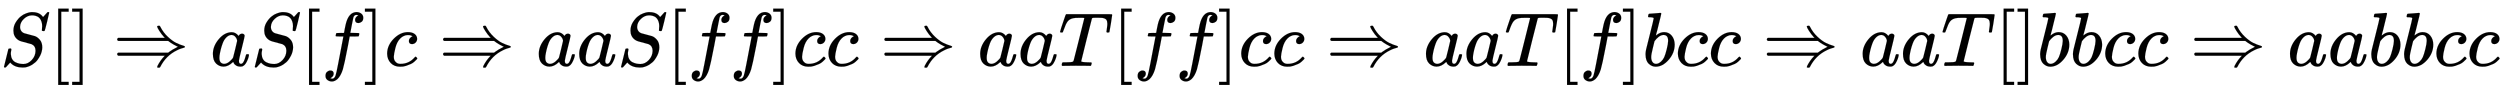
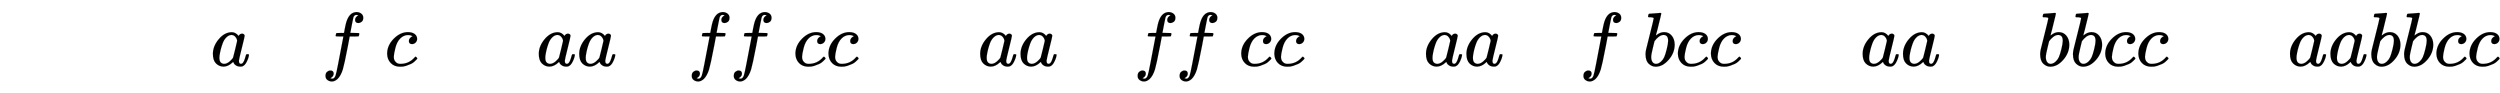
<svg xmlns="http://www.w3.org/2000/svg" xmlns:xlink="http://www.w3.org/1999/xlink" width="76.116ex" height="2.843ex" style="vertical-align: -0.838ex;" viewBox="0 -863.1 32771.8 1223.9" role="img" focusable="false" aria-labelledby="MathJax-SVG-1-Title">
  <title id="MathJax-SVG-1-Title">{\displaystyle S[]\Rightarrow aS[f]c\Rightarrow aaS[ff]cc\Rightarrow aaT[ff]cc\Rightarrow aaT[f]bcc\Rightarrow aaT[]bbcc\Rightarrow aabbcc}</title>
  <defs aria-hidden="true">
-     <path stroke-width="1" id="E1-MJMATHI-53" d="M308 24Q367 24 416 76T466 197Q466 260 414 284Q308 311 278 321T236 341Q176 383 176 462Q176 523 208 573T273 648Q302 673 343 688T407 704H418H425Q521 704 564 640Q565 640 577 653T603 682T623 704Q624 704 627 704T632 705Q645 705 645 698T617 577T585 459T569 456Q549 456 549 465Q549 471 550 475Q550 478 551 494T553 520Q553 554 544 579T526 616T501 641Q465 662 419 662Q362 662 313 616T263 510Q263 480 278 458T319 427Q323 425 389 408T456 390Q490 379 522 342T554 242Q554 216 546 186Q541 164 528 137T492 78T426 18T332 -20Q320 -22 298 -22Q199 -22 144 33L134 44L106 13Q83 -14 78 -18T65 -22Q52 -22 52 -14Q52 -11 110 221Q112 227 130 227H143Q149 221 149 216Q149 214 148 207T144 186T142 153Q144 114 160 87T203 47T255 29T308 24Z" />
-     <path stroke-width="1" id="E1-MJMAIN-5B" d="M118 -250V750H255V710H158V-210H255V-250H118Z" />
-     <path stroke-width="1" id="E1-MJMAIN-5D" d="M22 710V750H159V-250H22V-210H119V710H22Z" />
-     <path stroke-width="1" id="E1-MJMAIN-21D2" d="M580 514Q580 525 596 525Q601 525 604 525T609 525T613 524T615 523T617 520T619 517T622 512Q659 438 720 381T831 300T927 263Q944 258 944 250T935 239T898 228T840 204Q696 134 622 -12Q618 -21 615 -22T600 -24Q580 -24 580 -17Q580 -13 585 0Q620 69 671 123L681 133H70Q56 140 56 153Q56 168 72 173H725L735 181Q774 211 852 250Q851 251 834 259T789 283T735 319L725 327H72Q56 332 56 347Q56 360 70 367H681L671 377Q638 412 609 458T580 514Z" />
    <path stroke-width="1" id="E1-MJMATHI-61" d="M33 157Q33 258 109 349T280 441Q331 441 370 392Q386 422 416 422Q429 422 439 414T449 394Q449 381 412 234T374 68Q374 43 381 35T402 26Q411 27 422 35Q443 55 463 131Q469 151 473 152Q475 153 483 153H487Q506 153 506 144Q506 138 501 117T481 63T449 13Q436 0 417 -8Q409 -10 393 -10Q359 -10 336 5T306 36L300 51Q299 52 296 50Q294 48 292 46Q233 -10 172 -10Q117 -10 75 30T33 157ZM351 328Q351 334 346 350T323 385T277 405Q242 405 210 374T160 293Q131 214 119 129Q119 126 119 118T118 106Q118 61 136 44T179 26Q217 26 254 59T298 110Q300 114 325 217T351 328Z" />
    <path stroke-width="1" id="E1-MJMATHI-66" d="M118 -162Q120 -162 124 -164T135 -167T147 -168Q160 -168 171 -155T187 -126Q197 -99 221 27T267 267T289 382V385H242Q195 385 192 387Q188 390 188 397L195 425Q197 430 203 430T250 431Q298 431 298 432Q298 434 307 482T319 540Q356 705 465 705Q502 703 526 683T550 630Q550 594 529 578T487 561Q443 561 443 603Q443 622 454 636T478 657L487 662Q471 668 457 668Q445 668 434 658T419 630Q412 601 403 552T387 469T380 433Q380 431 435 431Q480 431 487 430T498 424Q499 420 496 407T491 391Q489 386 482 386T428 385H372L349 263Q301 15 282 -47Q255 -132 212 -173Q175 -205 139 -205Q107 -205 81 -186T55 -132Q55 -95 76 -78T118 -61Q162 -61 162 -103Q162 -122 151 -136T127 -157L118 -162Z" />
    <path stroke-width="1" id="E1-MJMATHI-63" d="M34 159Q34 268 120 355T306 442Q362 442 394 418T427 355Q427 326 408 306T360 285Q341 285 330 295T319 325T330 359T352 380T366 386H367Q367 388 361 392T340 400T306 404Q276 404 249 390Q228 381 206 359Q162 315 142 235T121 119Q121 73 147 50Q169 26 205 26H209Q321 26 394 111Q403 121 406 121Q410 121 419 112T429 98T420 83T391 55T346 25T282 0T202 -11Q127 -11 81 37T34 159Z" />
-     <path stroke-width="1" id="E1-MJMATHI-54" d="M40 437Q21 437 21 445Q21 450 37 501T71 602L88 651Q93 669 101 677H569H659Q691 677 697 676T704 667Q704 661 687 553T668 444Q668 437 649 437Q640 437 637 437T631 442L629 445Q629 451 635 490T641 551Q641 586 628 604T573 629Q568 630 515 631Q469 631 457 630T439 622Q438 621 368 343T298 60Q298 48 386 46Q418 46 427 45T436 36Q436 31 433 22Q429 4 424 1L422 0Q419 0 415 0Q410 0 363 1T228 2Q99 2 64 0H49Q43 6 43 9T45 27Q49 40 55 46H83H94Q174 46 189 55Q190 56 191 56Q196 59 201 76T241 233Q258 301 269 344Q339 619 339 625Q339 630 310 630H279Q212 630 191 624Q146 614 121 583T67 467Q60 445 57 441T43 437H40Z" />
    <path stroke-width="1" id="E1-MJMATHI-62" d="M73 647Q73 657 77 670T89 683Q90 683 161 688T234 694Q246 694 246 685T212 542Q204 508 195 472T180 418L176 399Q176 396 182 402Q231 442 283 442Q345 442 383 396T422 280Q422 169 343 79T173 -11Q123 -11 82 27T40 150V159Q40 180 48 217T97 414Q147 611 147 623T109 637Q104 637 101 637H96Q86 637 83 637T76 640T73 647ZM336 325V331Q336 405 275 405Q258 405 240 397T207 376T181 352T163 330L157 322L136 236Q114 150 114 114Q114 66 138 42Q154 26 178 26Q211 26 245 58Q270 81 285 114T318 219Q336 291 336 325Z" />
  </defs>
  <g stroke="currentColor" fill="currentColor" stroke-width="0" transform="matrix(1 0 0 -1 0 0)" aria-hidden="true">
    <use xlink:href="#E1-MJMATHI-53" x="0" y="0" />
    <use xlink:href="#E1-MJMAIN-5B" x="645" y="0" />
    <use xlink:href="#E1-MJMAIN-5D" x="924" y="0" />
    <use xlink:href="#E1-MJMAIN-21D2" x="1480" y="0" />
    <use xlink:href="#E1-MJMATHI-61" x="2758" y="0" />
    <use xlink:href="#E1-MJMATHI-53" x="3288" y="0" />
    <use xlink:href="#E1-MJMAIN-5B" x="3933" y="0" />
    <use xlink:href="#E1-MJMATHI-66" x="4212" y="0" />
    <use xlink:href="#E1-MJMAIN-5D" x="4762" y="0" />
    <use xlink:href="#E1-MJMATHI-63" x="5041" y="0" />
    <use xlink:href="#E1-MJMAIN-21D2" x="5752" y="0" />
    <use xlink:href="#E1-MJMATHI-61" x="7030" y="0" />
    <use xlink:href="#E1-MJMATHI-61" x="7560" y="0" />
    <use xlink:href="#E1-MJMATHI-53" x="8089" y="0" />
    <use xlink:href="#E1-MJMAIN-5B" x="8735" y="0" />
    <use xlink:href="#E1-MJMATHI-66" x="9013" y="0" />
    <use xlink:href="#E1-MJMATHI-66" x="9564" y="0" />
    <use xlink:href="#E1-MJMAIN-5D" x="10114" y="0" />
    <use xlink:href="#E1-MJMATHI-63" x="10393" y="0" />
    <use xlink:href="#E1-MJMATHI-63" x="10826" y="0" />
    <use xlink:href="#E1-MJMAIN-21D2" x="11537" y="0" />
    <use xlink:href="#E1-MJMATHI-61" x="12816" y="0" />
    <use xlink:href="#E1-MJMATHI-61" x="13345" y="0" />
    <use xlink:href="#E1-MJMATHI-54" x="13875" y="0" />
    <use xlink:href="#E1-MJMAIN-5B" x="14579" y="0" />
    <use xlink:href="#E1-MJMATHI-66" x="14858" y="0" />
    <use xlink:href="#E1-MJMATHI-66" x="15408" y="0" />
    <use xlink:href="#E1-MJMAIN-5D" x="15959" y="0" />
    <use xlink:href="#E1-MJMATHI-63" x="16237" y="0" />
    <use xlink:href="#E1-MJMATHI-63" x="16671" y="0" />
    <use xlink:href="#E1-MJMAIN-21D2" x="17382" y="0" />
    <use xlink:href="#E1-MJMATHI-61" x="18660" y="0" />
    <use xlink:href="#E1-MJMATHI-61" x="19190" y="0" />
    <use xlink:href="#E1-MJMATHI-54" x="19719" y="0" />
    <use xlink:href="#E1-MJMAIN-5B" x="20424" y="0" />
    <use xlink:href="#E1-MJMATHI-66" x="20702" y="0" />
    <use xlink:href="#E1-MJMAIN-5D" x="21253" y="0" />
    <use xlink:href="#E1-MJMATHI-62" x="21531" y="0" />
    <use xlink:href="#E1-MJMATHI-63" x="21961" y="0" />
    <use xlink:href="#E1-MJMATHI-63" x="22394" y="0" />
    <use xlink:href="#E1-MJMAIN-21D2" x="23105" y="0" />
    <use xlink:href="#E1-MJMATHI-61" x="24384" y="0" />
    <use xlink:href="#E1-MJMATHI-61" x="24913" y="0" />
    <use xlink:href="#E1-MJMATHI-54" x="25443" y="0" />
    <use xlink:href="#E1-MJMAIN-5B" x="26147" y="0" />
    <use xlink:href="#E1-MJMAIN-5D" x="26426" y="0" />
    <use xlink:href="#E1-MJMATHI-62" x="26704" y="0" />
    <use xlink:href="#E1-MJMATHI-62" x="27134" y="0" />
    <use xlink:href="#E1-MJMATHI-63" x="27563" y="0" />
    <use xlink:href="#E1-MJMATHI-63" x="27997" y="0" />
    <use xlink:href="#E1-MJMAIN-21D2" x="28708" y="0" />
    <use xlink:href="#E1-MJMATHI-61" x="29986" y="0" />
    <use xlink:href="#E1-MJMATHI-61" x="30516" y="0" />
    <use xlink:href="#E1-MJMATHI-62" x="31045" y="0" />
    <use xlink:href="#E1-MJMATHI-62" x="31475" y="0" />
    <use xlink:href="#E1-MJMATHI-63" x="31904" y="0" />
    <use xlink:href="#E1-MJMATHI-63" x="32338" y="0" />
  </g>
</svg>